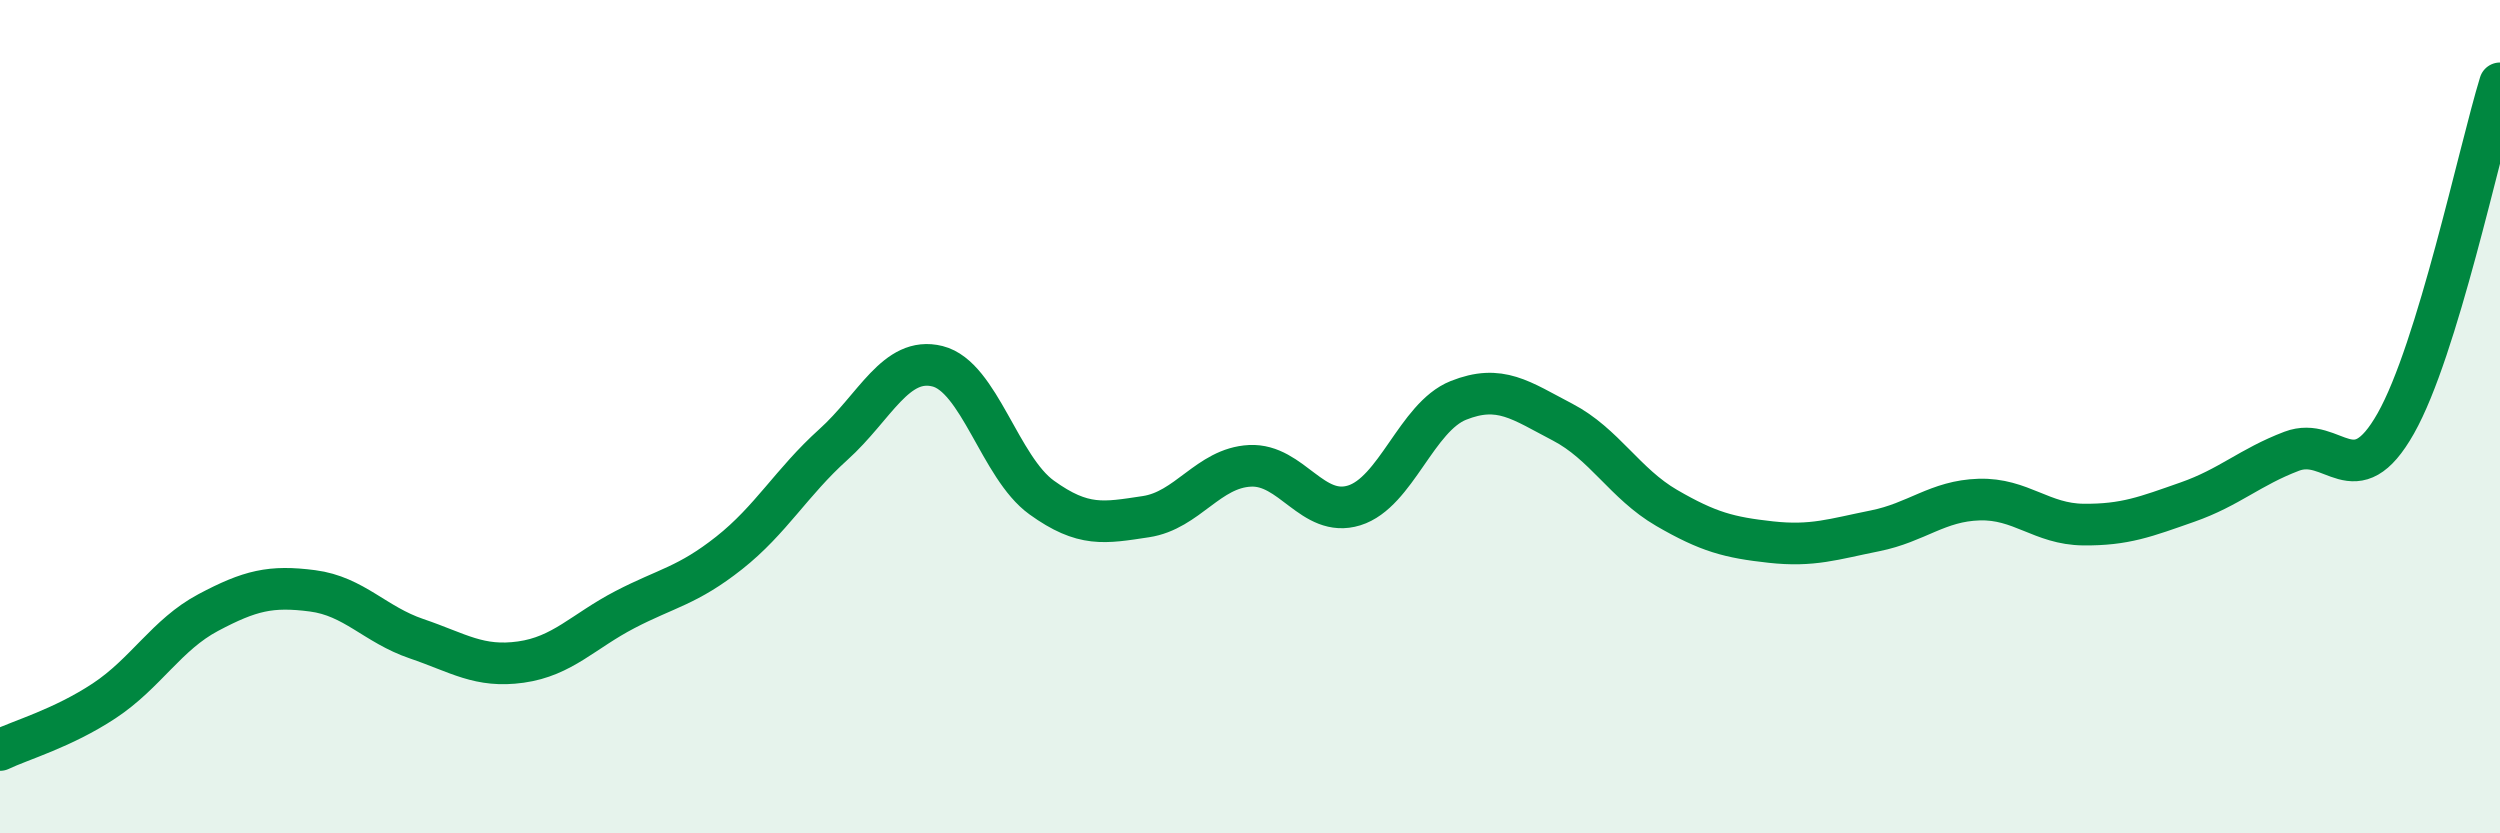
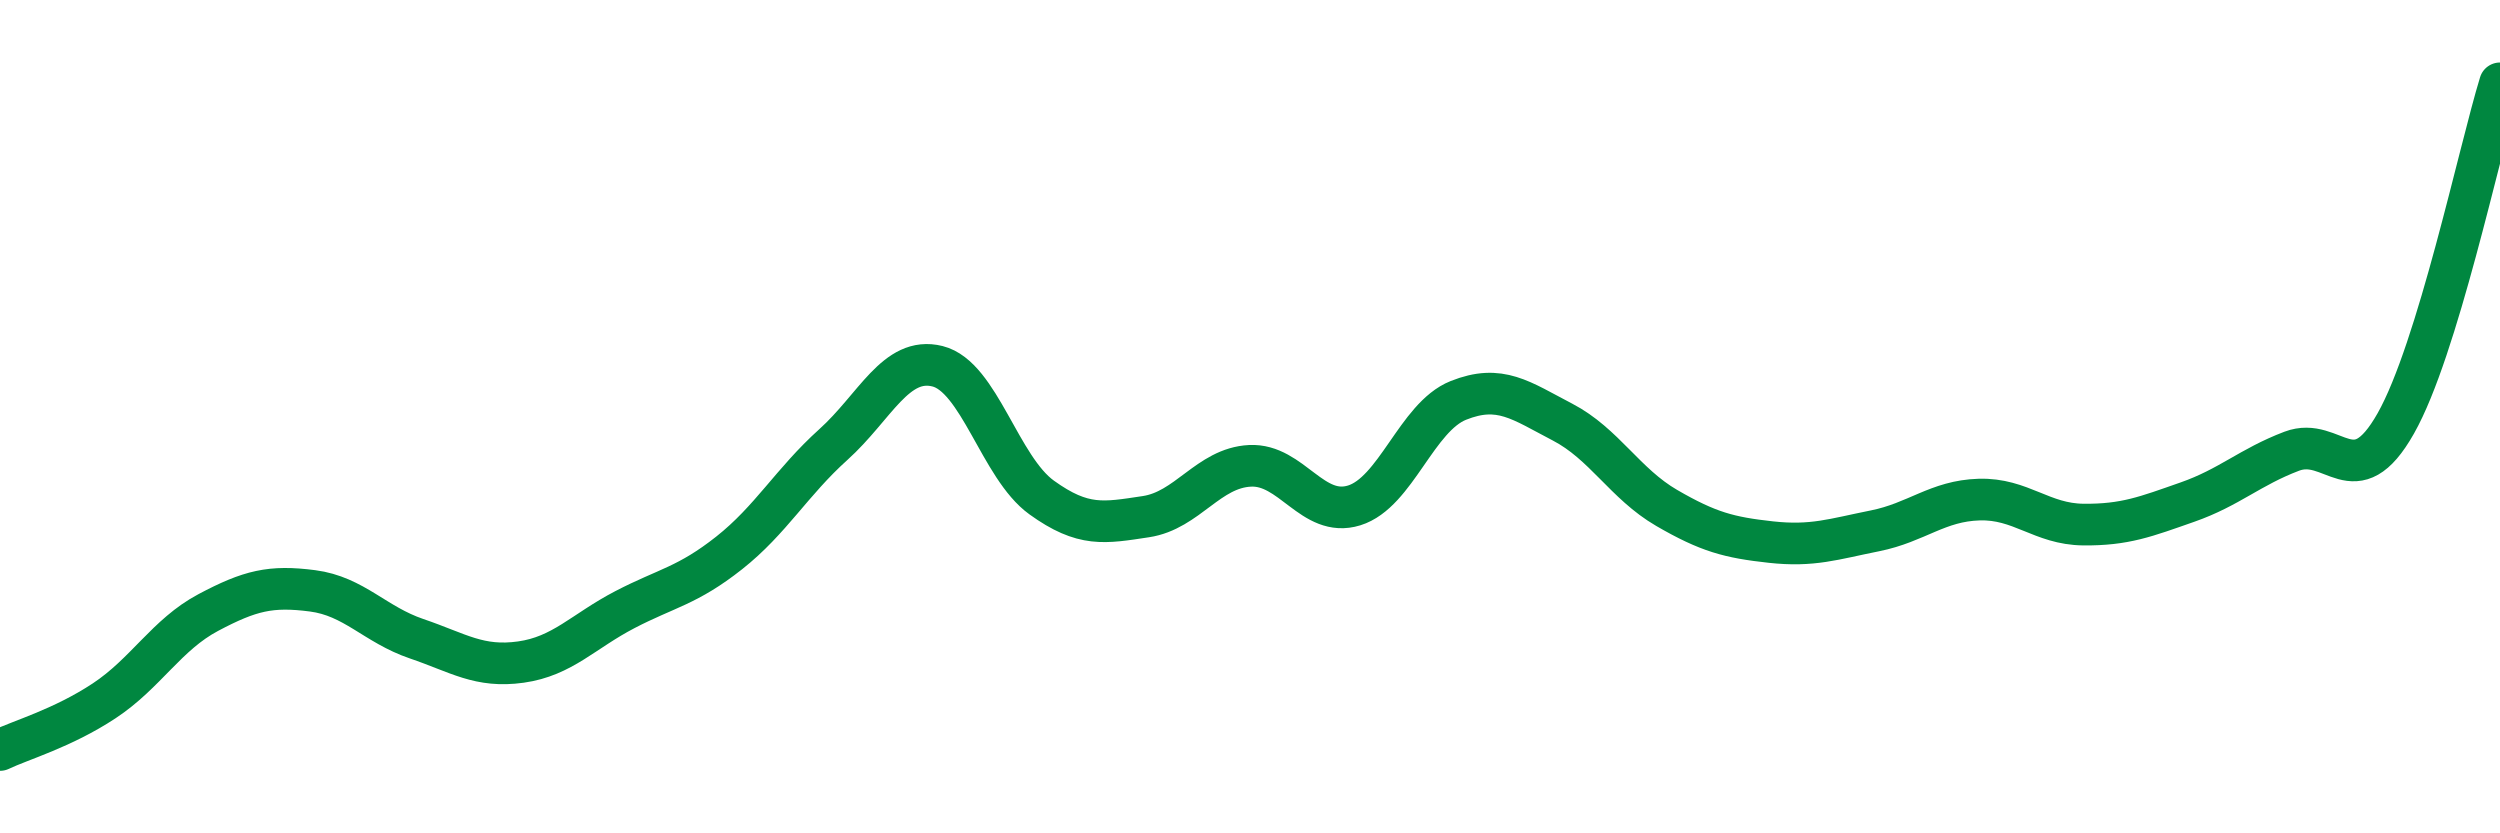
<svg xmlns="http://www.w3.org/2000/svg" width="60" height="20" viewBox="0 0 60 20">
-   <path d="M 0,18 C 0.5,17.76 1.5,17.48 2.5,16.82 C 3.5,16.16 4,15.23 5,14.7 C 6,14.17 6.5,14.05 7.5,14.18 C 8.5,14.31 9,14.99 10,15.33 C 11,15.67 11.5,16.03 12.5,15.89 C 13.5,15.75 14,15.15 15,14.63 C 16,14.11 16.5,14.06 17.5,13.27 C 18.5,12.48 19,11.57 20,10.67 C 21,9.77 21.5,8.54 22.5,8.79 C 23.5,9.04 24,11.22 25,11.94 C 26,12.66 26.5,12.55 27.5,12.4 C 28.5,12.25 29,11.23 30,11.18 C 31,11.13 31.5,12.44 32.5,12.13 C 33.5,11.82 34,10.01 35,9.61 C 36,9.21 36.5,9.61 37.5,10.13 C 38.5,10.65 39,11.61 40,12.19 C 41,12.77 41.5,12.9 42.5,13.01 C 43.5,13.12 44,12.94 45,12.74 C 46,12.54 46.5,12.02 47.5,11.99 C 48.5,11.96 49,12.58 50,12.59 C 51,12.6 51.5,12.4 52.5,12.05 C 53.5,11.7 54,11.21 55,10.83 C 56,10.45 56.5,11.93 57.5,10.16 C 58.5,8.39 59.5,3.63 60,2L60 20L0 20Z" fill="#008740" opacity="0.1" stroke-linecap="round" stroke-linejoin="round" />
  <path d="M 0,18 C 0.5,17.76 1.5,17.48 2.5,16.82 C 3.5,16.16 4,15.23 5,14.7 C 6,14.17 6.5,14.05 7.5,14.18 C 8.5,14.31 9,14.99 10,15.33 C 11,15.67 11.5,16.03 12.5,15.89 C 13.5,15.75 14,15.15 15,14.63 C 16,14.11 16.5,14.06 17.5,13.27 C 18.5,12.48 19,11.57 20,10.67 C 21,9.77 21.5,8.54 22.5,8.79 C 23.5,9.04 24,11.22 25,11.94 C 26,12.66 26.5,12.55 27.5,12.4 C 28.5,12.25 29,11.23 30,11.18 C 31,11.13 31.5,12.44 32.5,12.13 C 33.5,11.82 34,10.01 35,9.61 C 36,9.21 36.5,9.61 37.5,10.13 C 38.5,10.65 39,11.61 40,12.19 C 41,12.77 41.5,12.9 42.5,13.01 C 43.5,13.12 44,12.94 45,12.74 C 46,12.54 46.5,12.02 47.5,11.99 C 48.5,11.96 49,12.58 50,12.59 C 51,12.6 51.5,12.4 52.5,12.05 C 53.5,11.7 54,11.21 55,10.83 C 56,10.45 56.5,11.93 57.5,10.16 C 58.5,8.39 59.5,3.63 60,2" stroke="#008740" stroke-width="1" fill="none" stroke-linecap="round" stroke-linejoin="round" />
</svg>